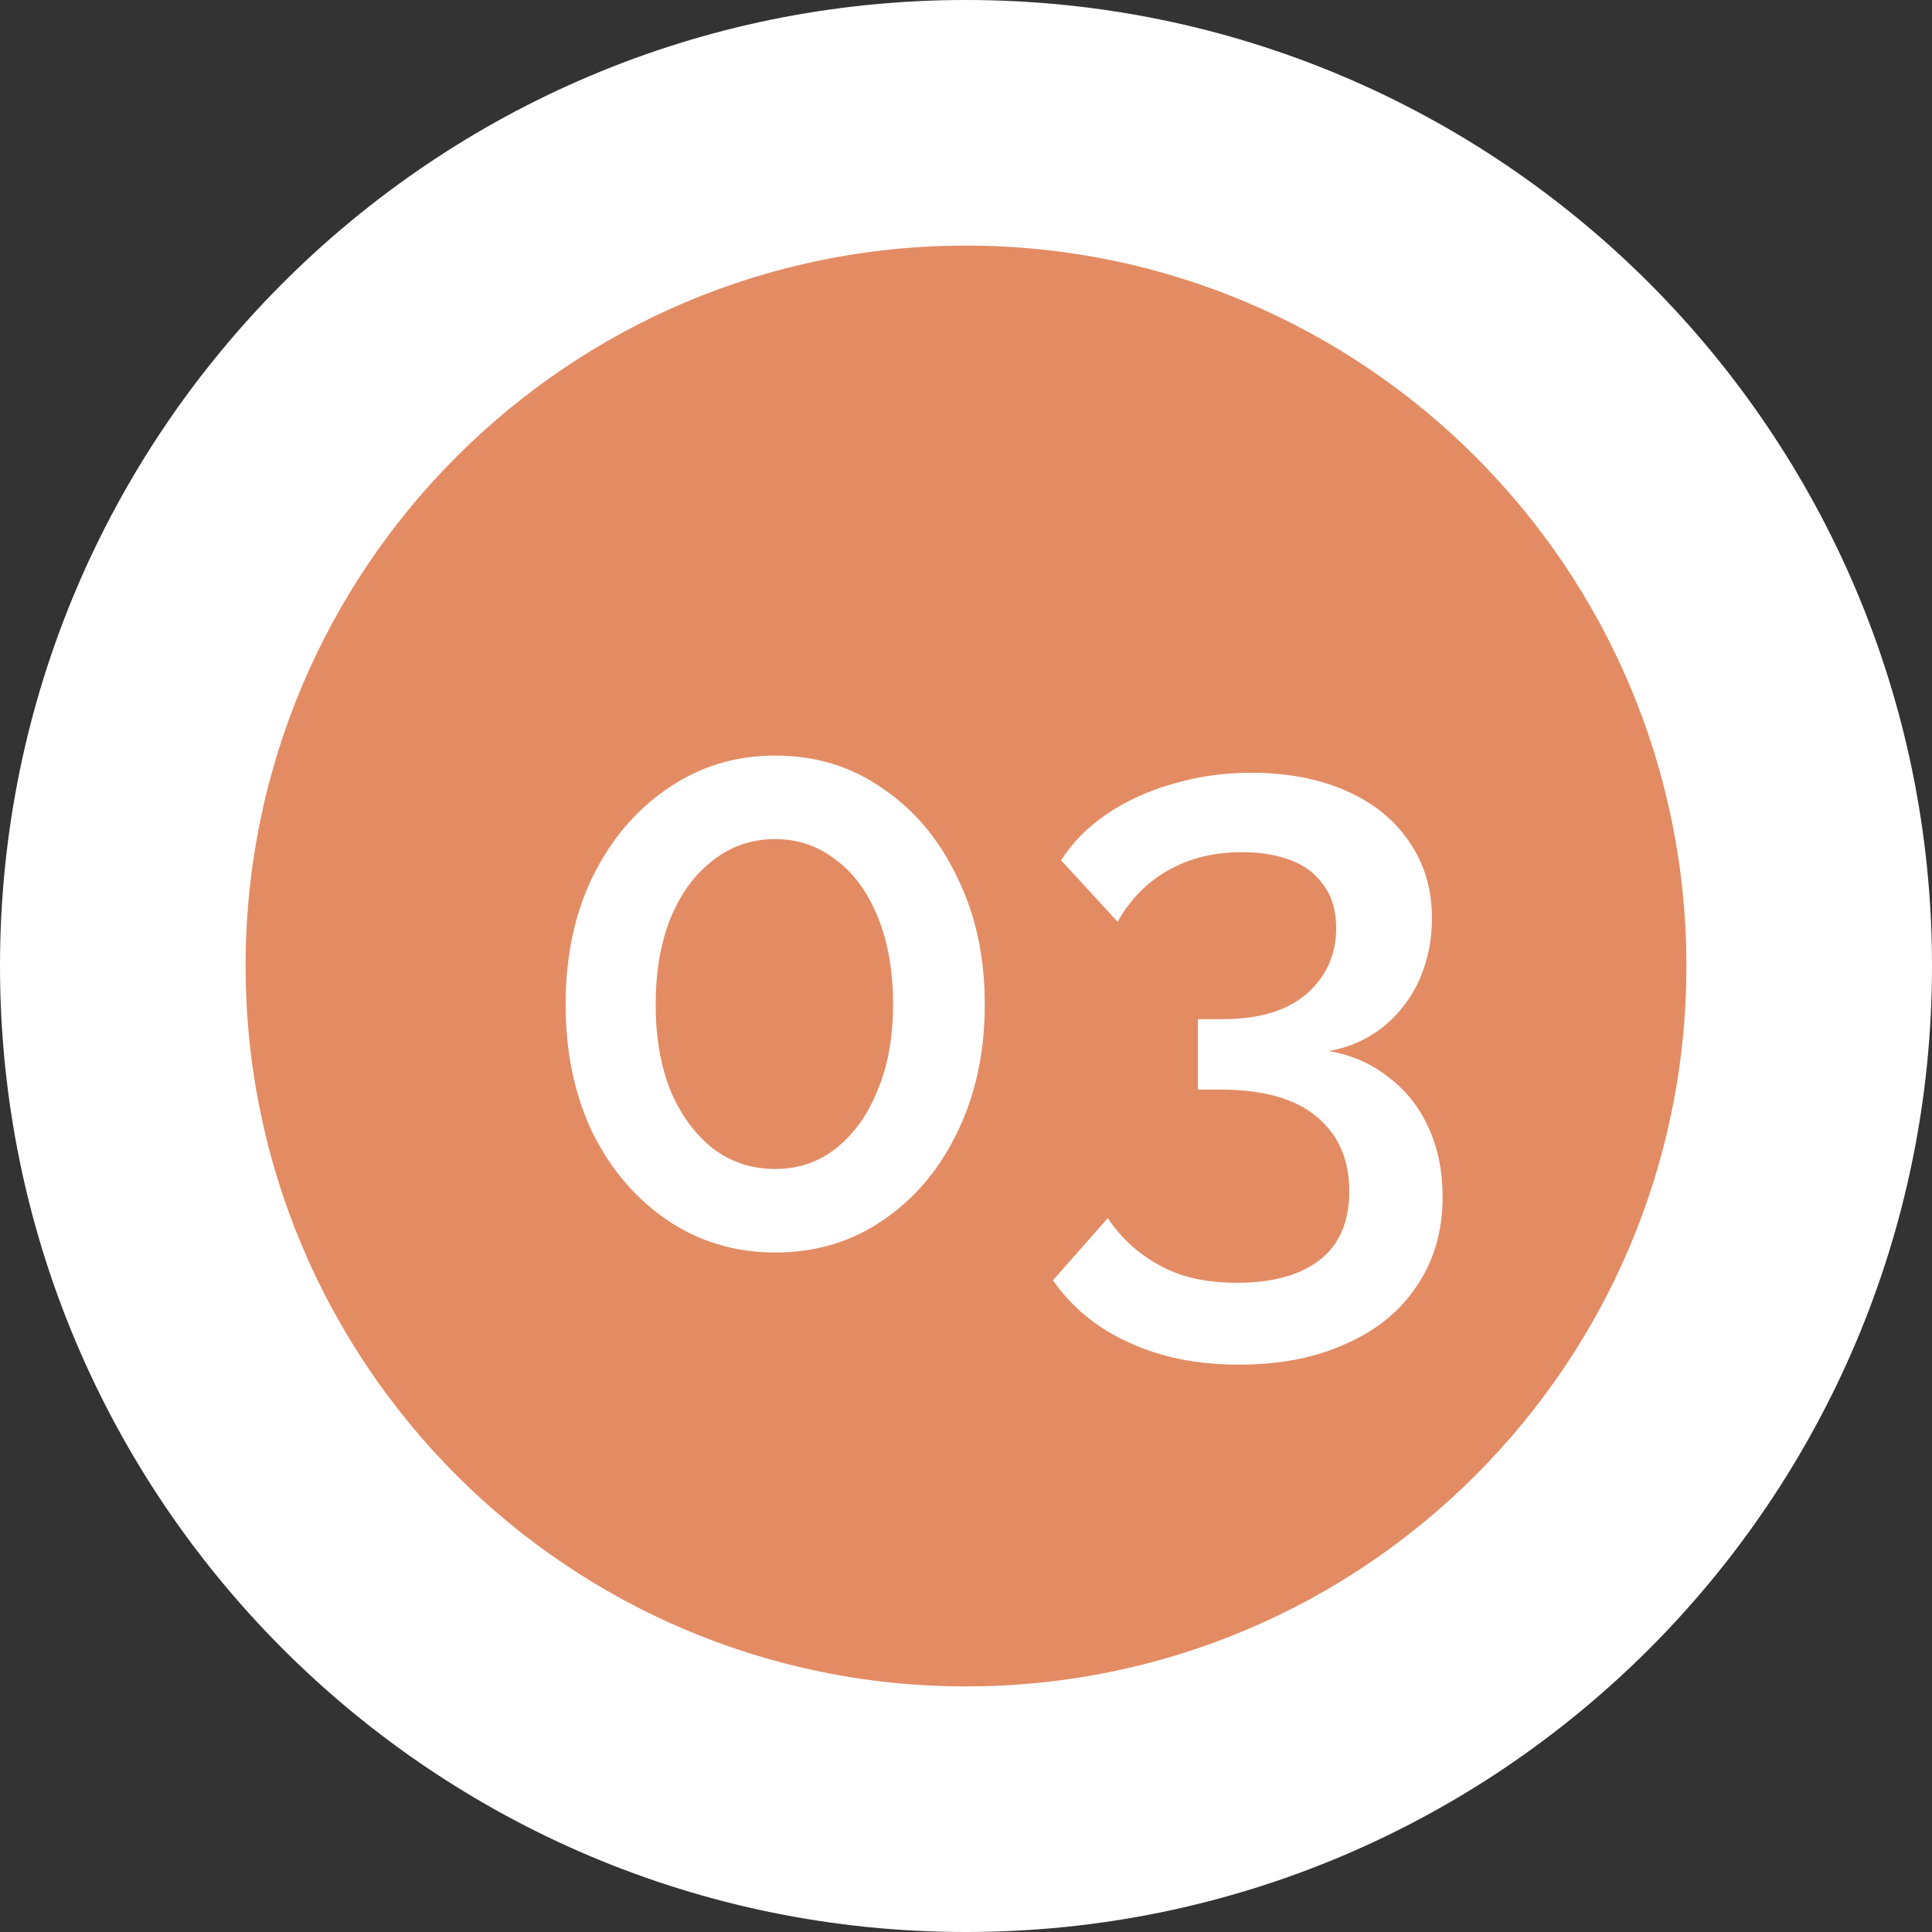
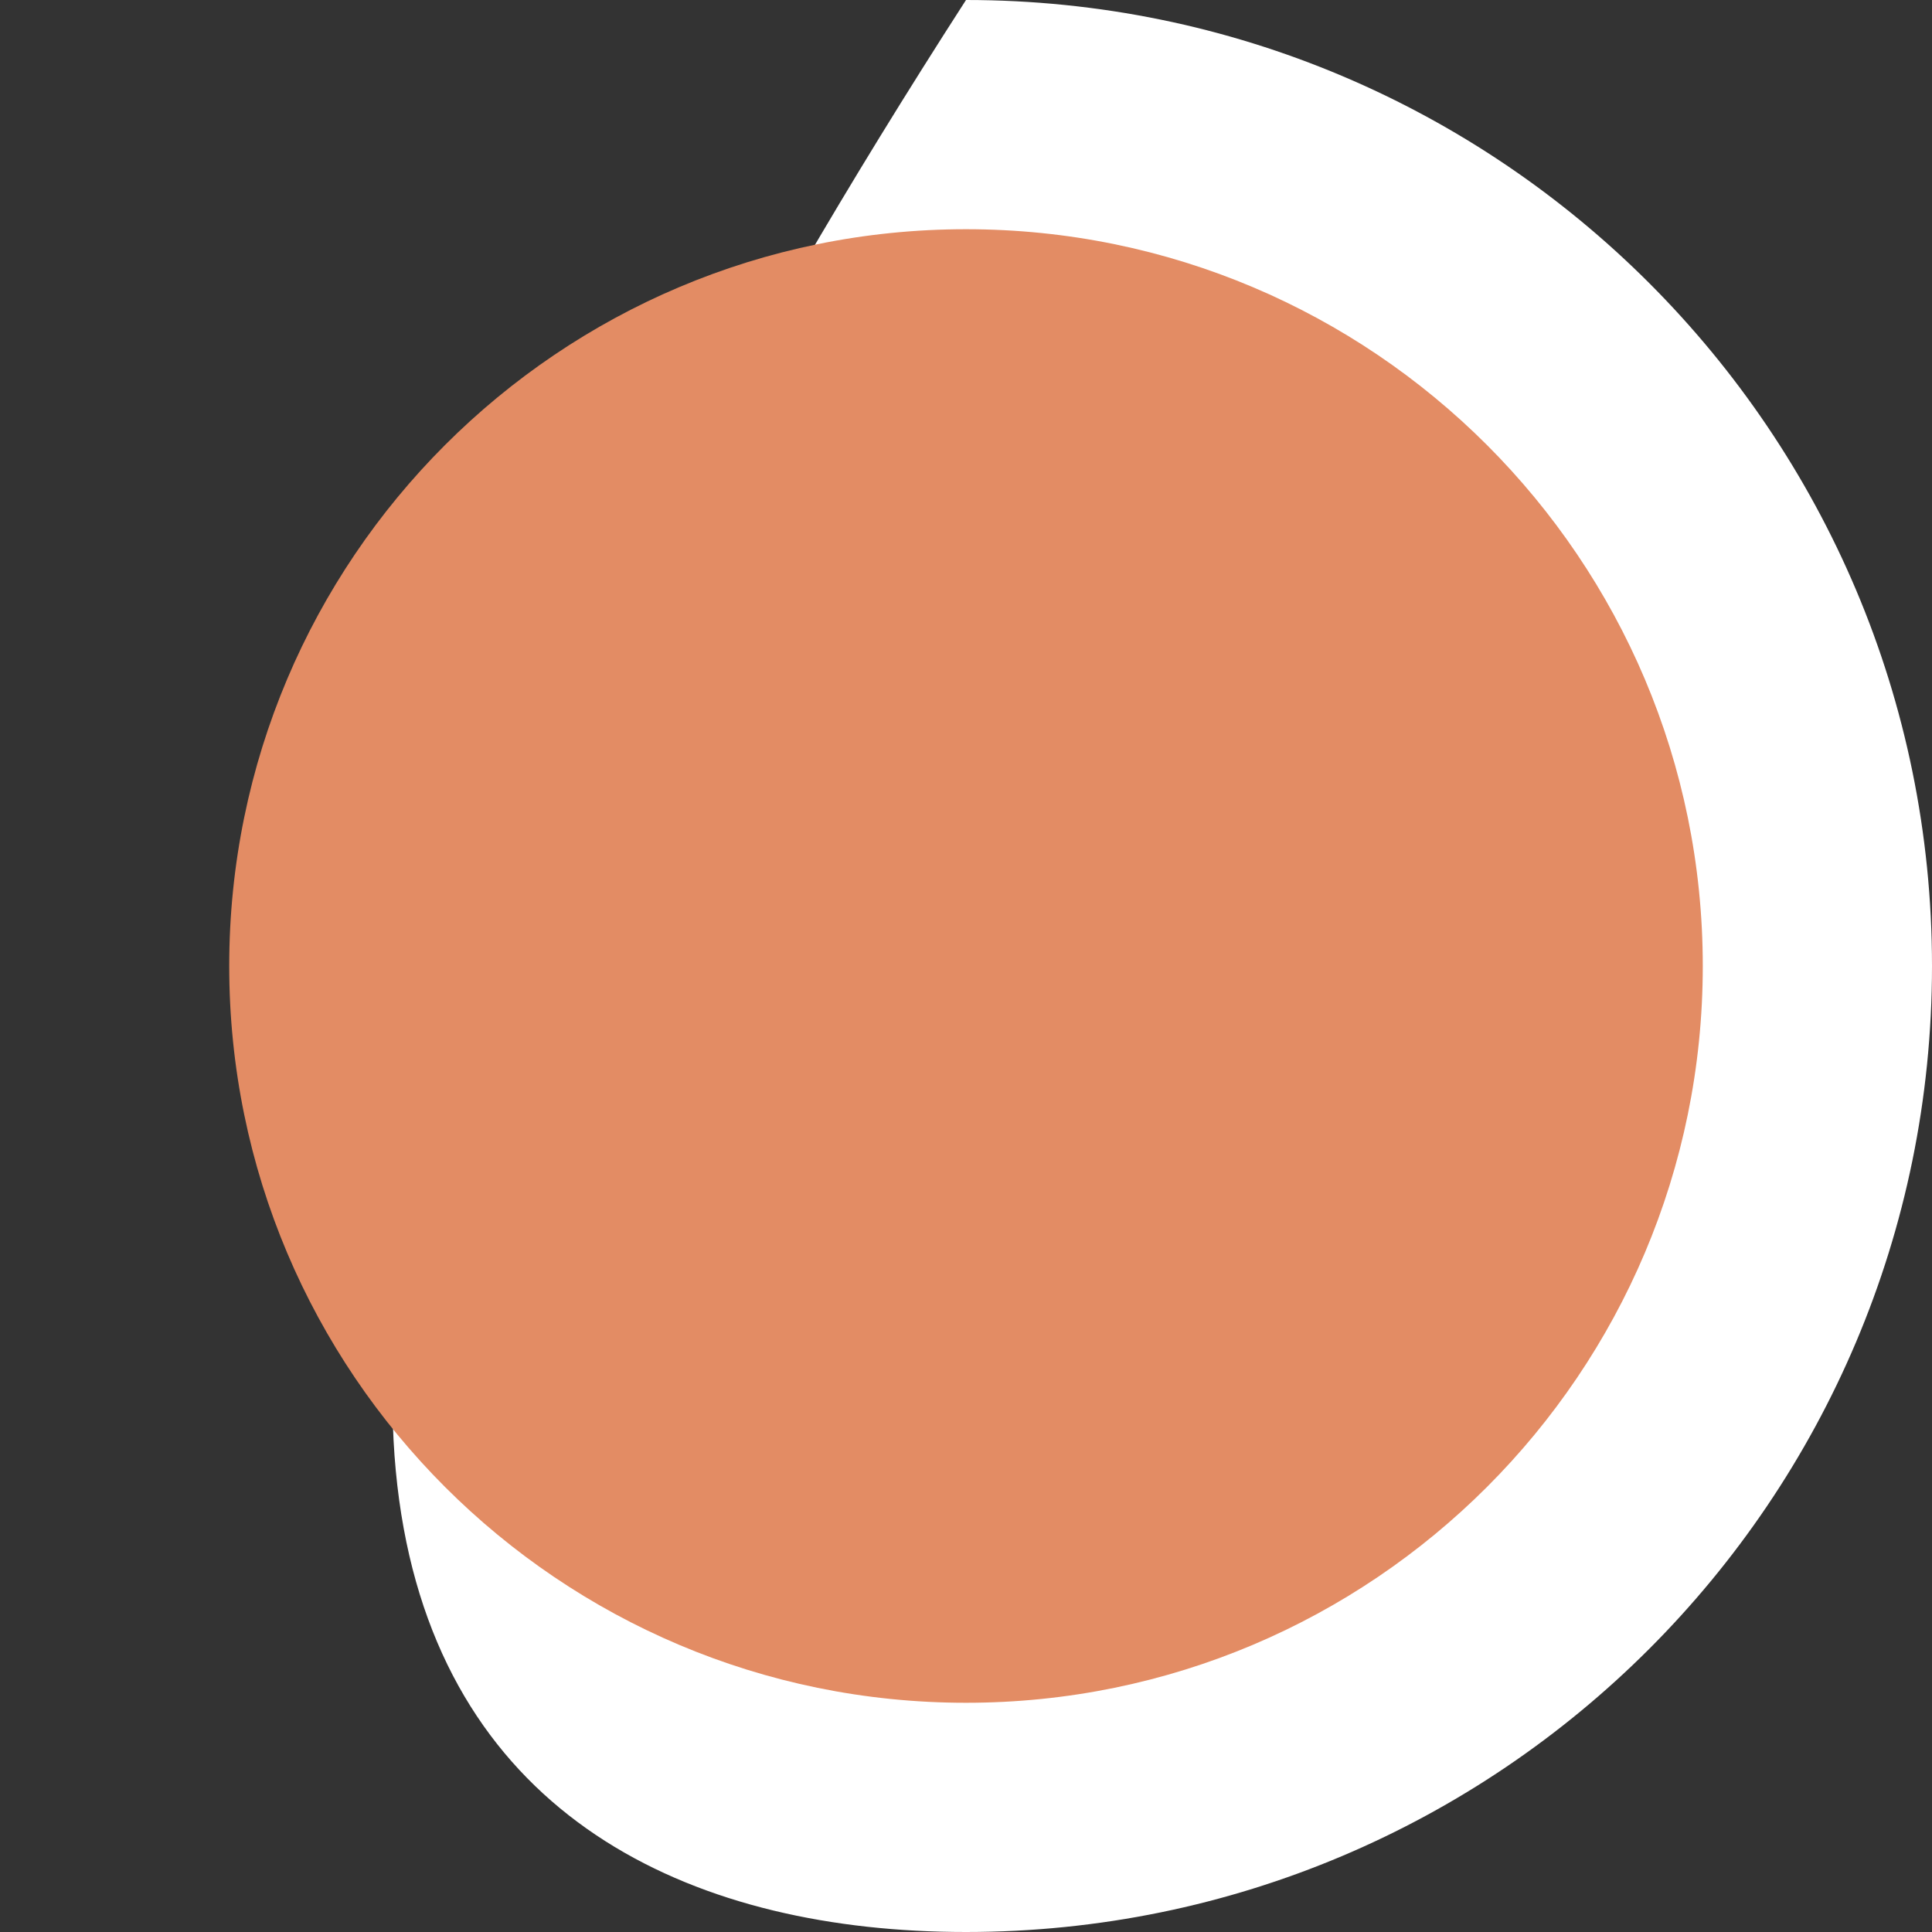
<svg xmlns="http://www.w3.org/2000/svg" width="59" height="59" viewBox="0 0 59 59" fill="none">
  <rect x="0" y="0" width="59" height="59" fill="#333333" stroke="none" />
  <g clip-path="url(#clip0_386_60)">
-     <path d="M29.5 59C45.792 59 59 45.792 59 29.5C59 13.208 45.792 0 29.5 0C13.208 0 0 13.208 0 29.5C0 45.792 13.208 59 29.5 59Z" fill="white" />
+     <path d="M29.5 59C45.792 59 59 45.792 59 29.5C59 13.208 45.792 0 29.5 0C0 45.792 13.208 59 29.5 59Z" fill="white" />
    <path d="M29.5 52C41.926 52 52 41.926 52 29.5C52 17.074 41.926 7 29.5 7C17.074 7 7 17.074 7 29.5C7 41.926 17.074 52 29.5 52Z" fill="#E38C64" />
-     <path d="M29.5 52C41.926 52 52 41.926 52 29.5C52 17.074 41.926 7 29.5 7C17.074 7 7 17.074 7 29.5C7 41.926 17.074 52 29.5 52Z" stroke="white" />
-     <path d="M30.073 30.674C30.073 32.141 29.79 33.449 29.223 34.599C28.673 35.733 27.915 36.624 26.948 37.274C25.998 37.924 24.907 38.249 23.673 38.249C22.457 38.249 21.365 37.924 20.398 37.274C19.432 36.624 18.665 35.733 18.098 34.599C17.548 33.449 17.273 32.141 17.273 30.674C17.273 29.207 17.548 27.907 18.098 26.774C18.665 25.624 19.432 24.724 20.398 24.074C21.365 23.407 22.457 23.074 23.673 23.074C24.907 23.074 25.998 23.407 26.948 24.074C27.915 24.724 28.673 25.624 29.223 26.774C29.79 27.907 30.073 29.207 30.073 30.674ZM27.273 30.674C27.273 29.674 27.123 28.799 26.823 28.049C26.523 27.282 26.098 26.691 25.548 26.274C24.998 25.841 24.373 25.624 23.673 25.624C22.957 25.624 22.323 25.841 21.773 26.274C21.223 26.691 20.79 27.282 20.473 28.049C20.173 28.799 20.023 29.674 20.023 30.674C20.023 31.674 20.173 32.549 20.473 33.299C20.79 34.049 21.223 34.641 21.773 35.074C22.323 35.491 22.957 35.699 23.673 35.699C24.373 35.699 24.99 35.491 25.523 35.074C26.073 34.641 26.498 34.049 26.798 33.299C27.115 32.549 27.273 31.674 27.273 30.674ZM40.58 32.099C41.28 32.216 41.888 32.483 42.405 32.899C42.938 33.299 43.346 33.816 43.63 34.449C43.913 35.066 44.055 35.766 44.055 36.549C44.055 37.583 43.797 38.483 43.28 39.249C42.78 40.016 42.063 40.608 41.13 41.024C40.197 41.458 39.096 41.674 37.83 41.674C36.563 41.674 35.447 41.449 34.48 40.999C33.513 40.566 32.738 39.932 32.155 39.099L33.83 37.199C34.23 37.799 34.746 38.274 35.38 38.624C36.013 38.991 36.813 39.174 37.78 39.174C38.863 39.174 39.705 38.941 40.305 38.474C40.905 38.008 41.205 37.307 41.205 36.374C41.205 35.407 40.871 34.649 40.205 34.099C39.555 33.549 38.572 33.274 37.255 33.274H36.58V31.124H37.33C38.447 31.124 39.305 30.866 39.905 30.349C40.505 29.816 40.805 29.149 40.805 28.349C40.805 27.816 40.68 27.383 40.43 27.049C40.197 26.699 39.863 26.441 39.43 26.274C38.996 26.108 38.496 26.024 37.93 26.024C37.08 26.024 36.33 26.207 35.68 26.574C35.03 26.941 34.513 27.466 34.13 28.149L32.405 26.274C32.738 25.741 33.197 25.274 33.78 24.874C34.363 24.474 35.03 24.166 35.78 23.949C36.547 23.716 37.355 23.599 38.205 23.599C39.305 23.599 40.272 23.782 41.105 24.149C41.938 24.516 42.58 25.032 43.03 25.699C43.496 26.366 43.73 27.149 43.73 28.049C43.73 28.699 43.605 29.316 43.355 29.899C43.105 30.466 42.738 30.949 42.255 31.349C41.772 31.733 41.213 31.983 40.58 32.099Z" fill="white" />
  </g>
  <defs>
    <clipPath id="clip0_386_60">
      <rect width="59" height="59" fill="white" />
    </clipPath>
  </defs>
</svg>